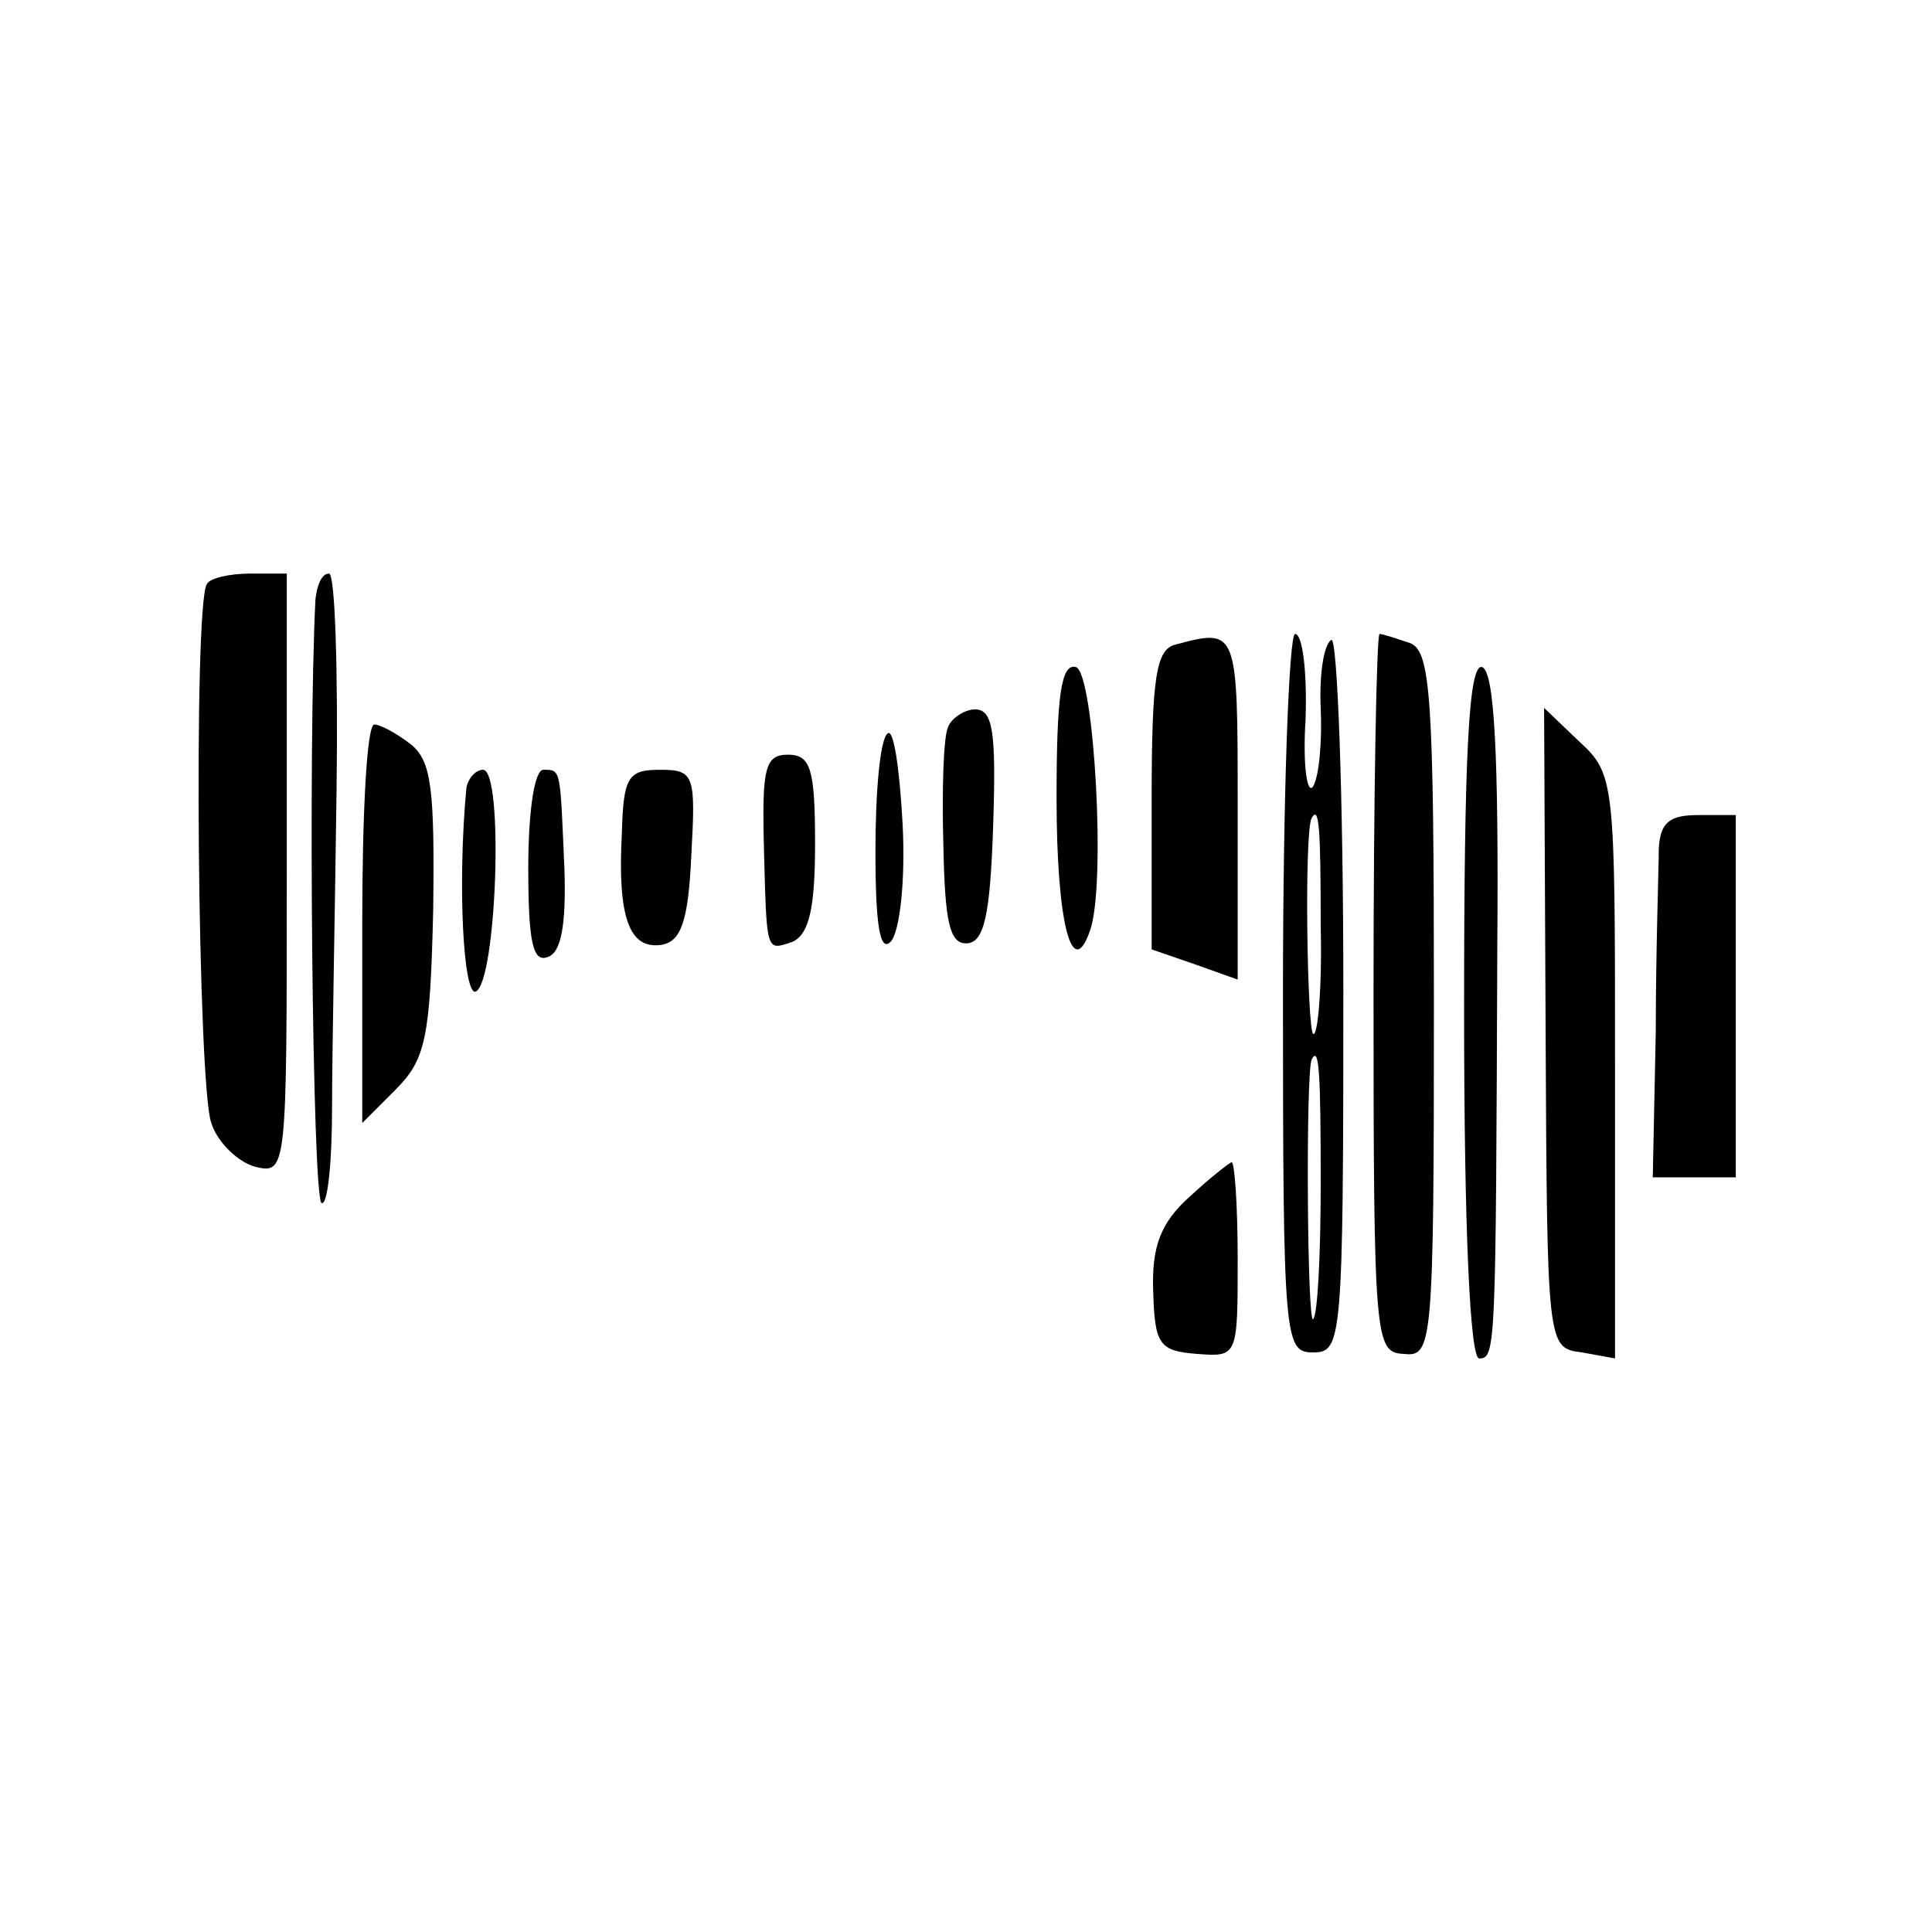
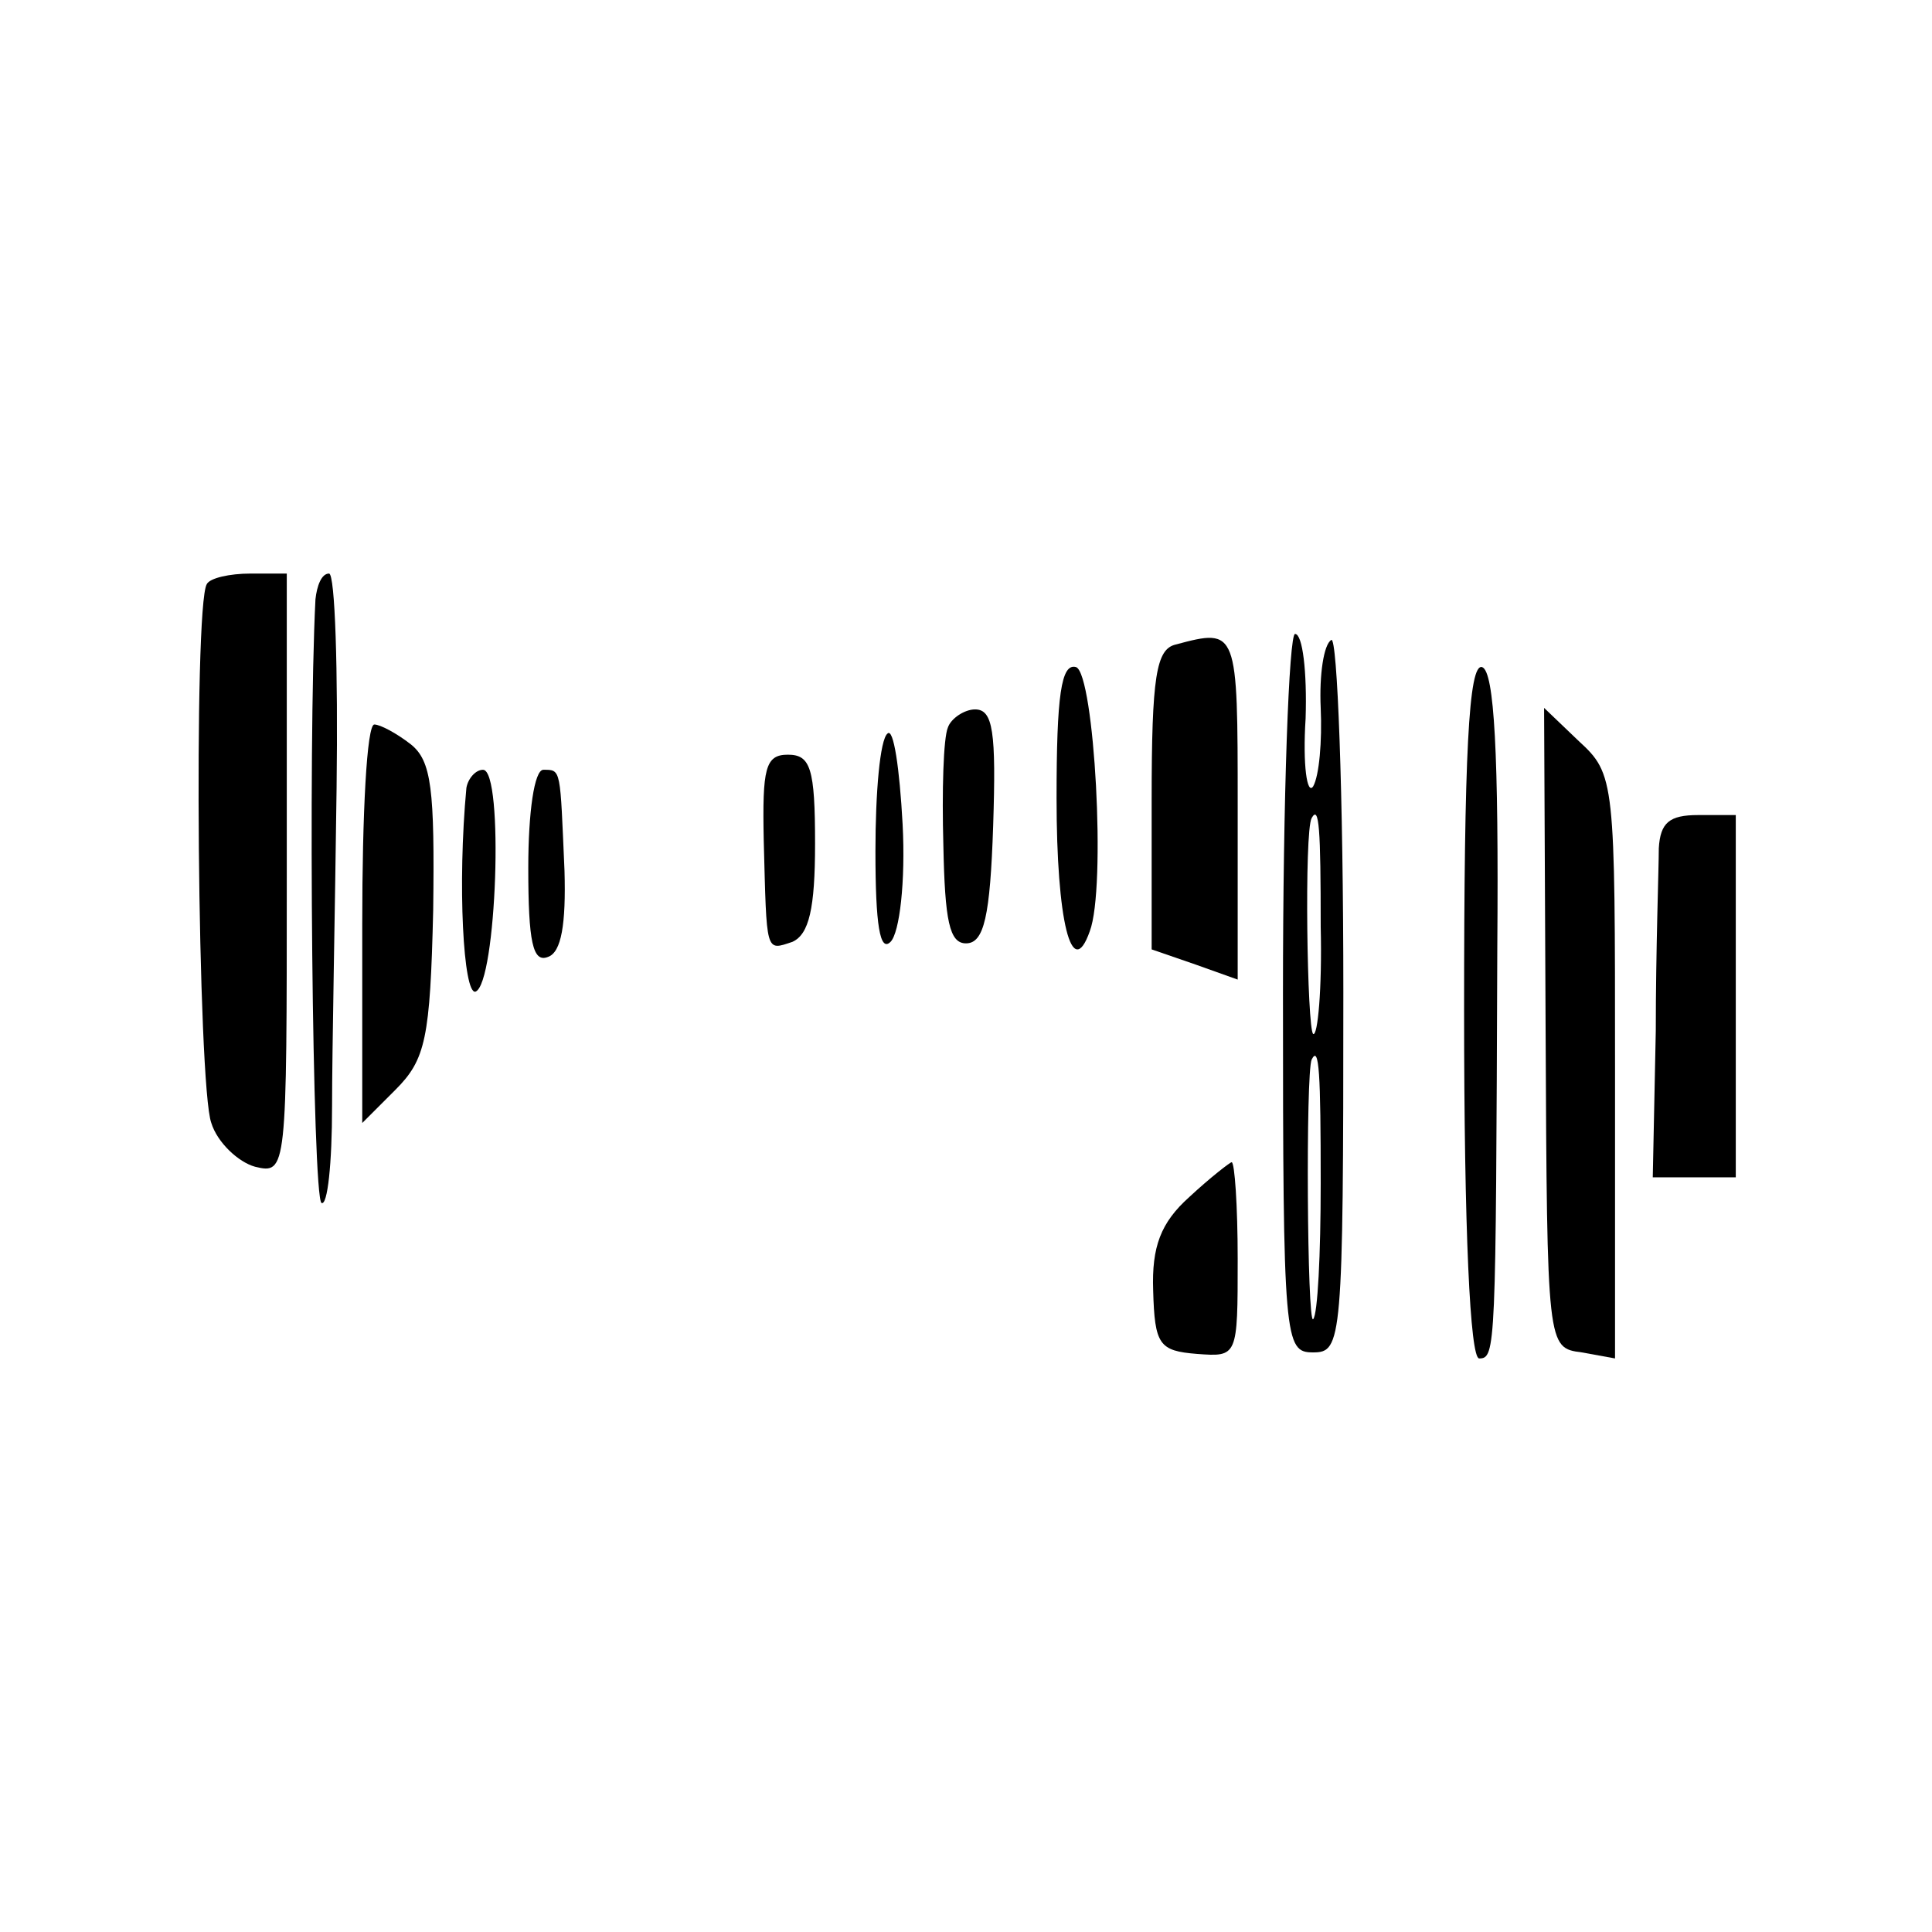
<svg xmlns="http://www.w3.org/2000/svg" version="1.0" width="128pt" height="128pt" viewBox="0 0 128 128" preserveAspectRatio="xMidYMid meet">
  <g transform="translate(0,128) scale(0.1,-0.1)" fill="#000000" stroke="none">
    <path d="M137 893 c-9 -15 -6 -333 3 -357 4 -13 18 -26 29 -29 21 -5 21 -3 21 194 l0 199 -24 0 c-14 0 -27 -3 -29 -7z" />
    <path d="M209 883 c-5 -98 -2 -396 4 -400 4 -2 7 26 7 64 0 37 2 132 3 211 1 78 -1 142 -5 142 -5 0 -8 -8 -9 -17z" />
    <path d="M779 853 c-13 -3 -16 -21 -16 -103 l0 -99 29 -10 28 -10 0 115 c0 117 0 118 -41 107z" />
    <path d="M850 622 c0 -231 1 -238 20 -238 19 0 20 7 20 239 0 131 -4 236 -8 233 -5 -3 -8 -23 -7 -45 1 -22 -1 -45 -5 -52 -4 -6 -7 14 -5 45 1 31 -2 56 -7 56 -4 0 -8 -107 -8 -238z m25 44 c1 -41 -2 -73 -5 -71 -4 3 -6 134 -1 143 5 9 6 -7 6 -72z m0 -170 c0 -47 -2 -87 -5 -90 -4 -4 -5 163 -1 172 5 10 6 -9 6 -82z" />
-     <path d="M910 622 c0 -231 1 -238 20 -239 19 -2 20 4 20 232 0 203 -2 234 -16 239 -9 3 -18 6 -20 6 -2 0 -4 -107 -4 -238z" />
    <path d="M700 751 c0 -81 10 -122 22 -88 11 29 3 170 -9 175 -10 3 -13 -19 -13 -87z" />
    <path d="M970 611 c0 -147 4 -231 10 -231 11 0 11 6 12 272 1 129 -2 183 -10 186 -9 3 -12 -58 -12 -227z" />
    <path d="M628 798 c-3 -7 -4 -42 -3 -78 1 -50 4 -65 15 -65 12 0 16 18 18 78 2 62 0 77 -12 77 -7 0 -16 -6 -18 -12z" />
    <path d="M1024 599 c1 -212 1 -212 24 -215 l22 -4 0 193 c0 190 0 194 -24 216 l-23 22 1 -212z" />
    <path d="M240 668 l0 -132 22 22 c20 20 23 34 25 119 1 80 -1 99 -15 110 -9 7 -20 13 -24 13 -5 0 -8 -59 -8 -132z" />
    <path d="M588 794 c-5 -4 -8 -39 -8 -78 0 -49 3 -67 10 -60 6 6 10 40 8 78 -2 37 -6 64 -10 60z" />
    <path d="M506 723 c2 -75 1 -73 19 -67 11 5 15 22 15 65 0 50 -3 59 -18 59 -15 0 -17 -9 -16 -57z" />
    <path d="M309 758 c-6 -64 -2 -137 6 -135 14 5 19 147 5 147 -5 0 -10 -6 -11 -12z" />
    <path d="M350 705 c0 -49 3 -63 13 -59 9 3 12 22 11 57 -3 68 -2 67 -14 67 -6 0 -10 -28 -10 -65z" />
-     <path d="M412 728 c-3 -56 5 -77 26 -74 13 2 18 15 20 59 3 54 2 57 -21 57 -21 0 -24 -5 -25 -42z" />
    <path d="M1099 718 c0 -13 -2 -67 -2 -121 l-2 -97 28 0 27 0 0 120 0 120 -25 0 c-19 0 -25 -5 -26 -22z" />
    <path d="M788 487 c-19 -17 -25 -33 -24 -62 1 -36 4 -40 29 -42 27 -2 27 -2 27 63 0 35 -2 64 -4 64 -1 0 -14 -10 -28 -23z" />
  </g>
</svg>